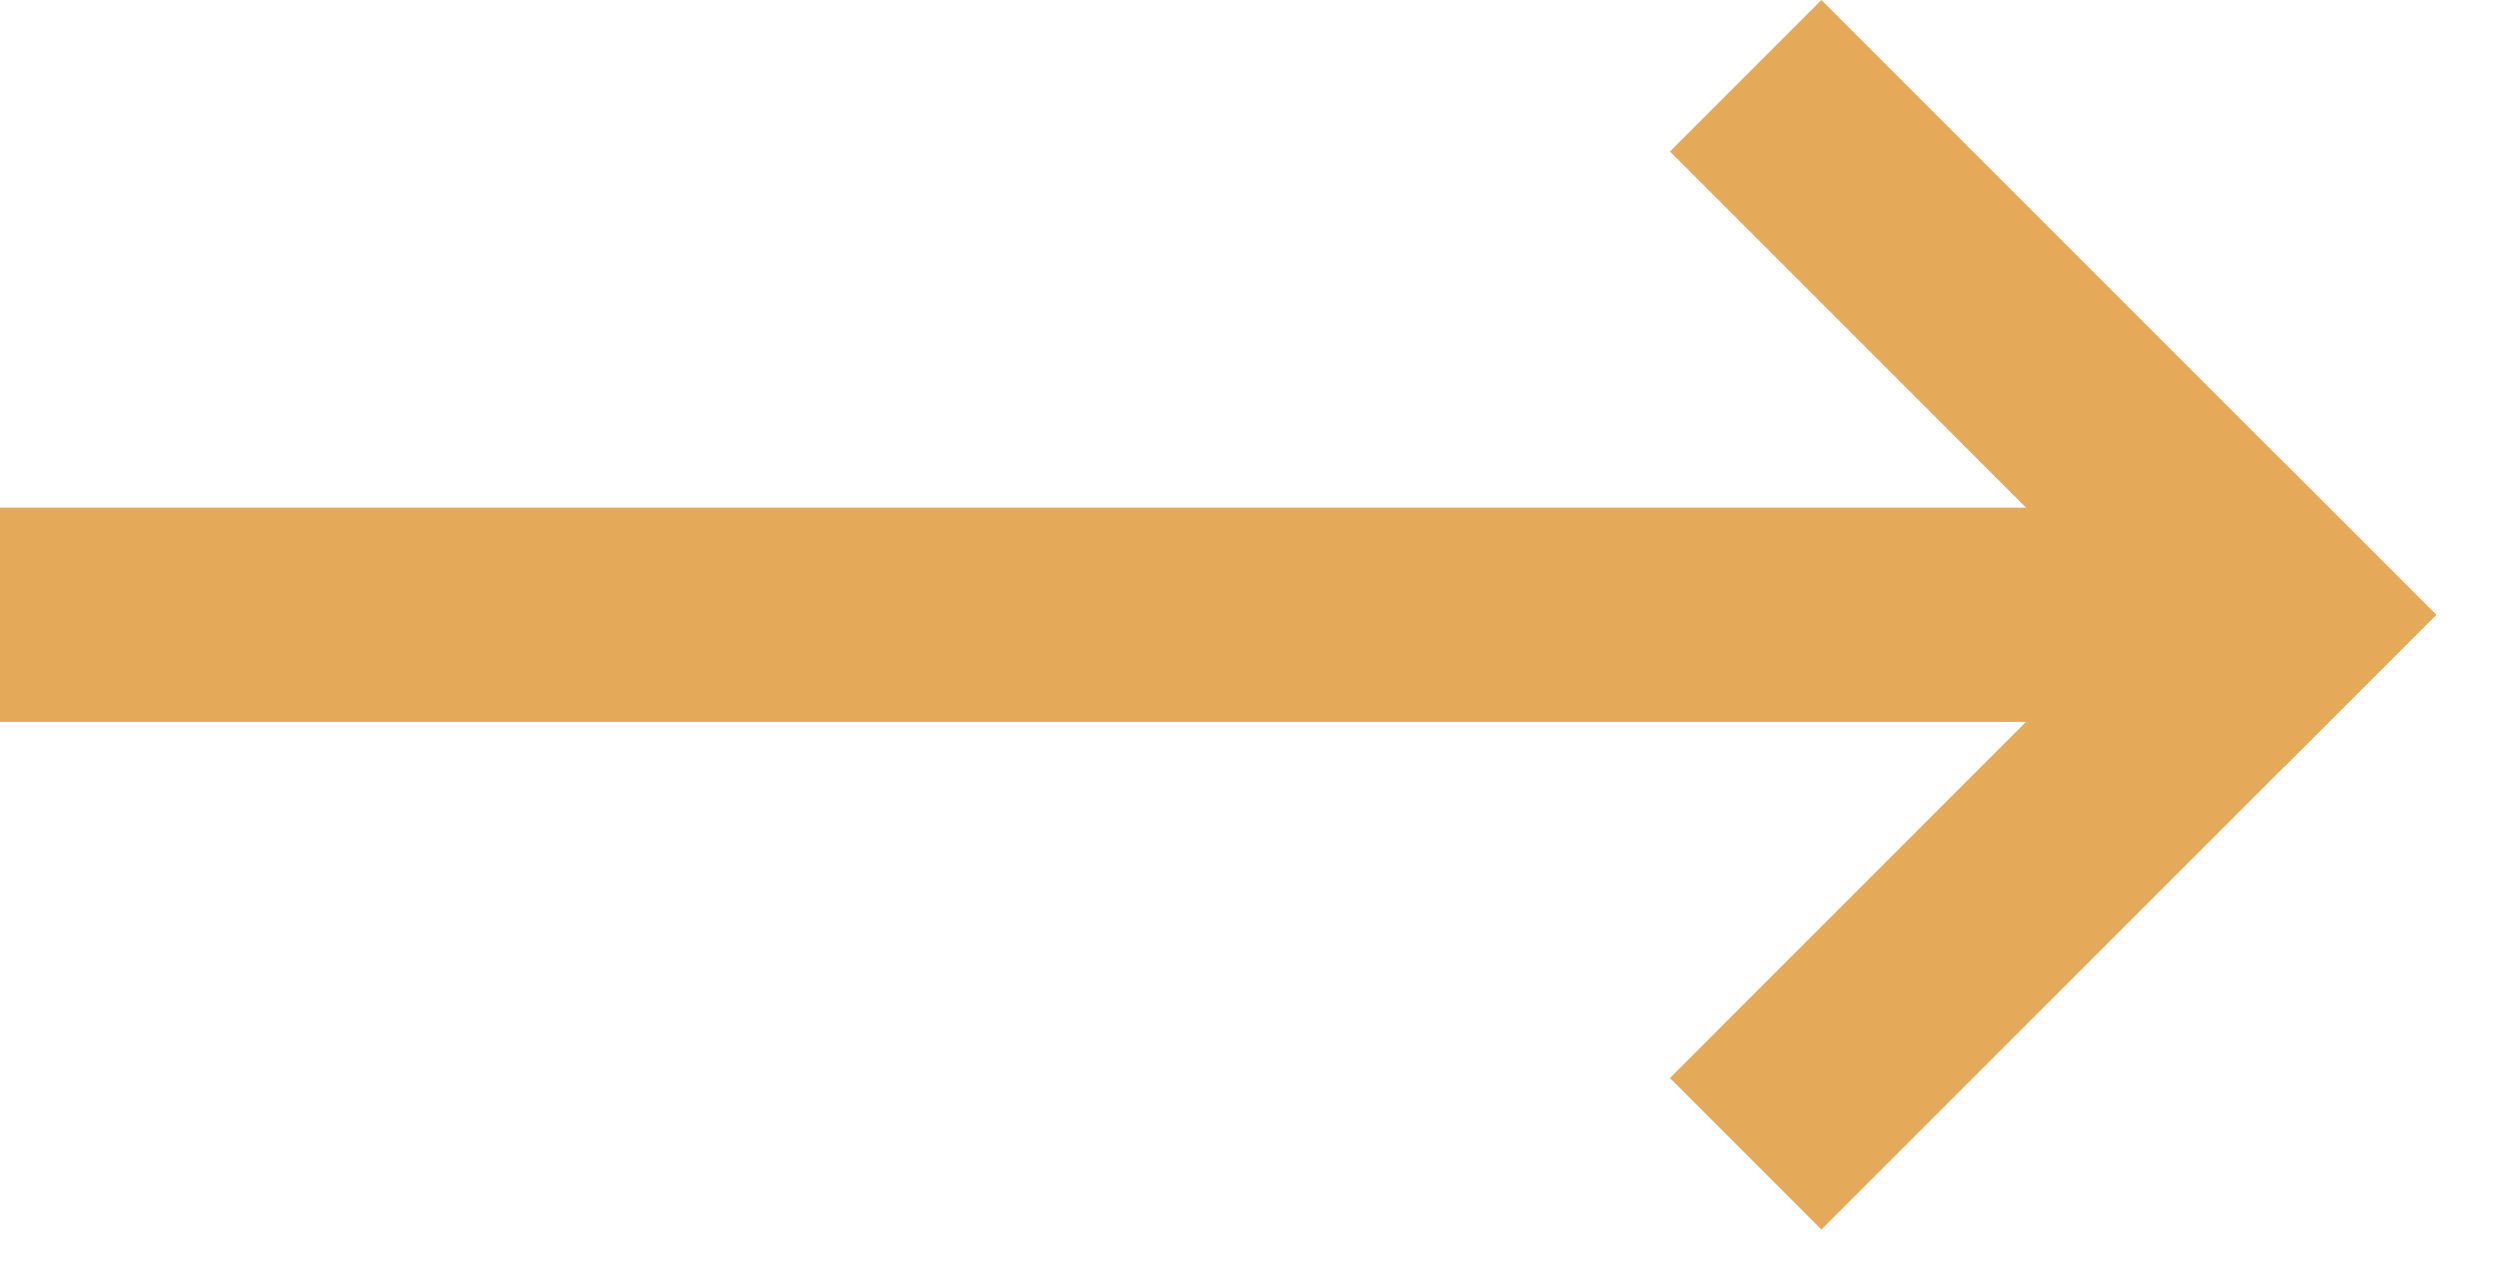
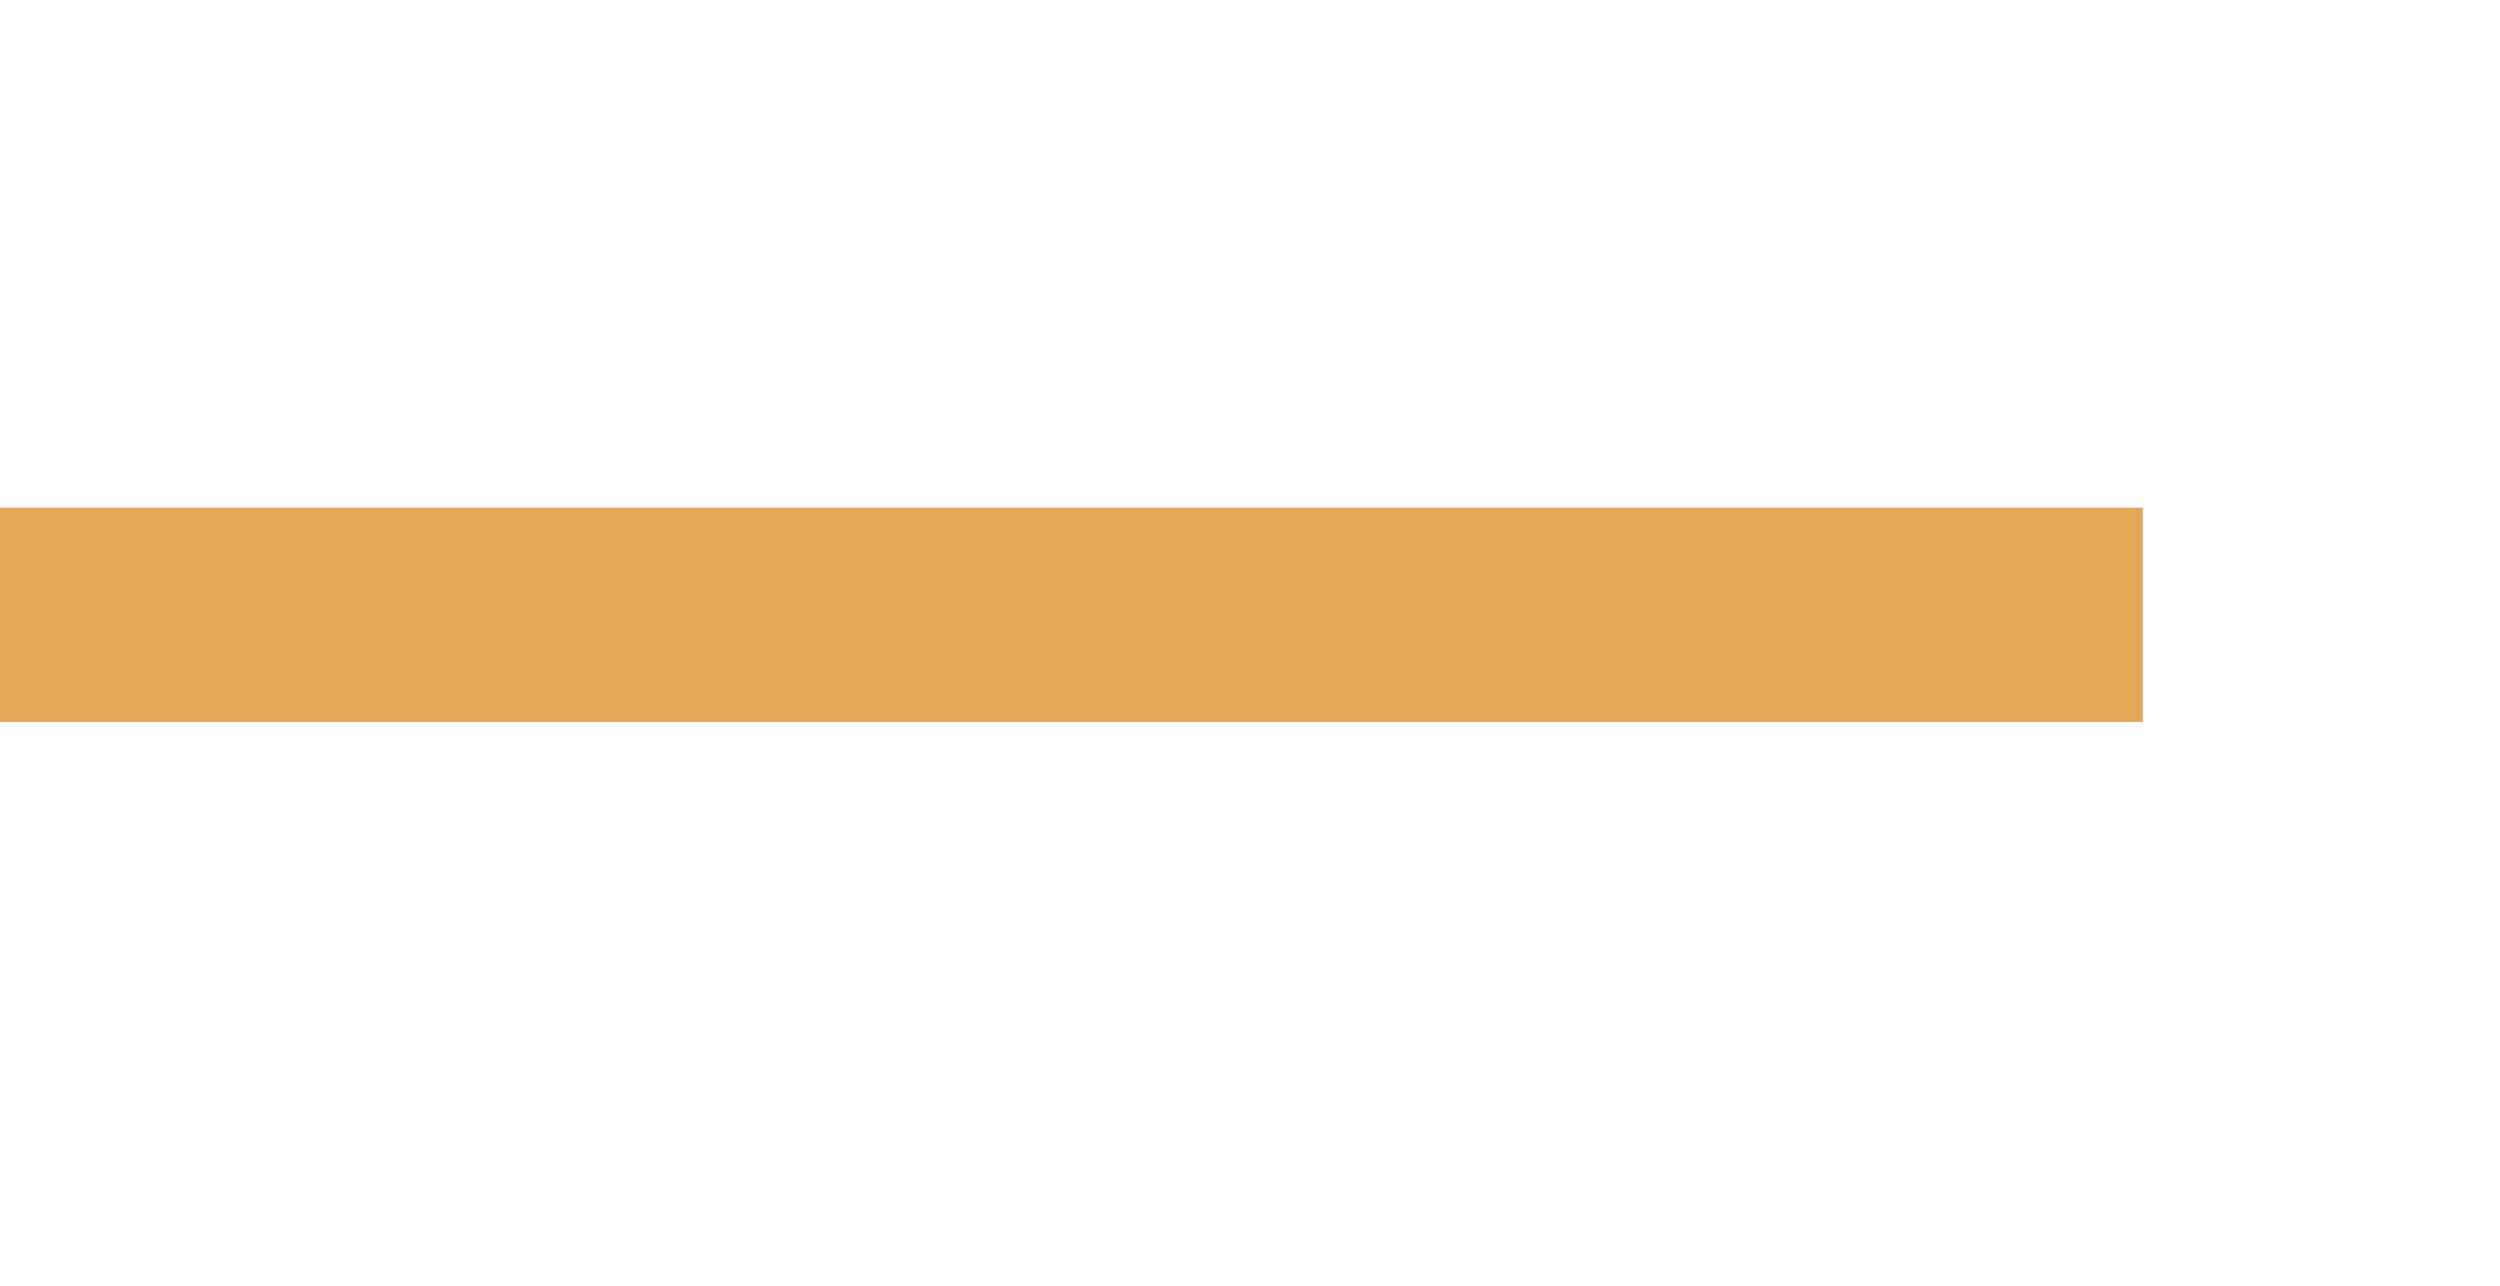
<svg xmlns="http://www.w3.org/2000/svg" width="35" height="18" viewBox="0 0 35 18" fill="none">
  <path d="M0 7.107H30V10.107H0V7.107Z" fill="#E4AA59" />
-   <path d="M25.5 0L34.107 8.607L31.985 10.728L23.379 2.121L25.5 0Z" fill="#E4AA59" />
-   <path d="M23.379 15.092L31.985 6.485L34.107 8.607L25.5 17.213L23.379 15.092Z" fill="#E4AA59" />
</svg>